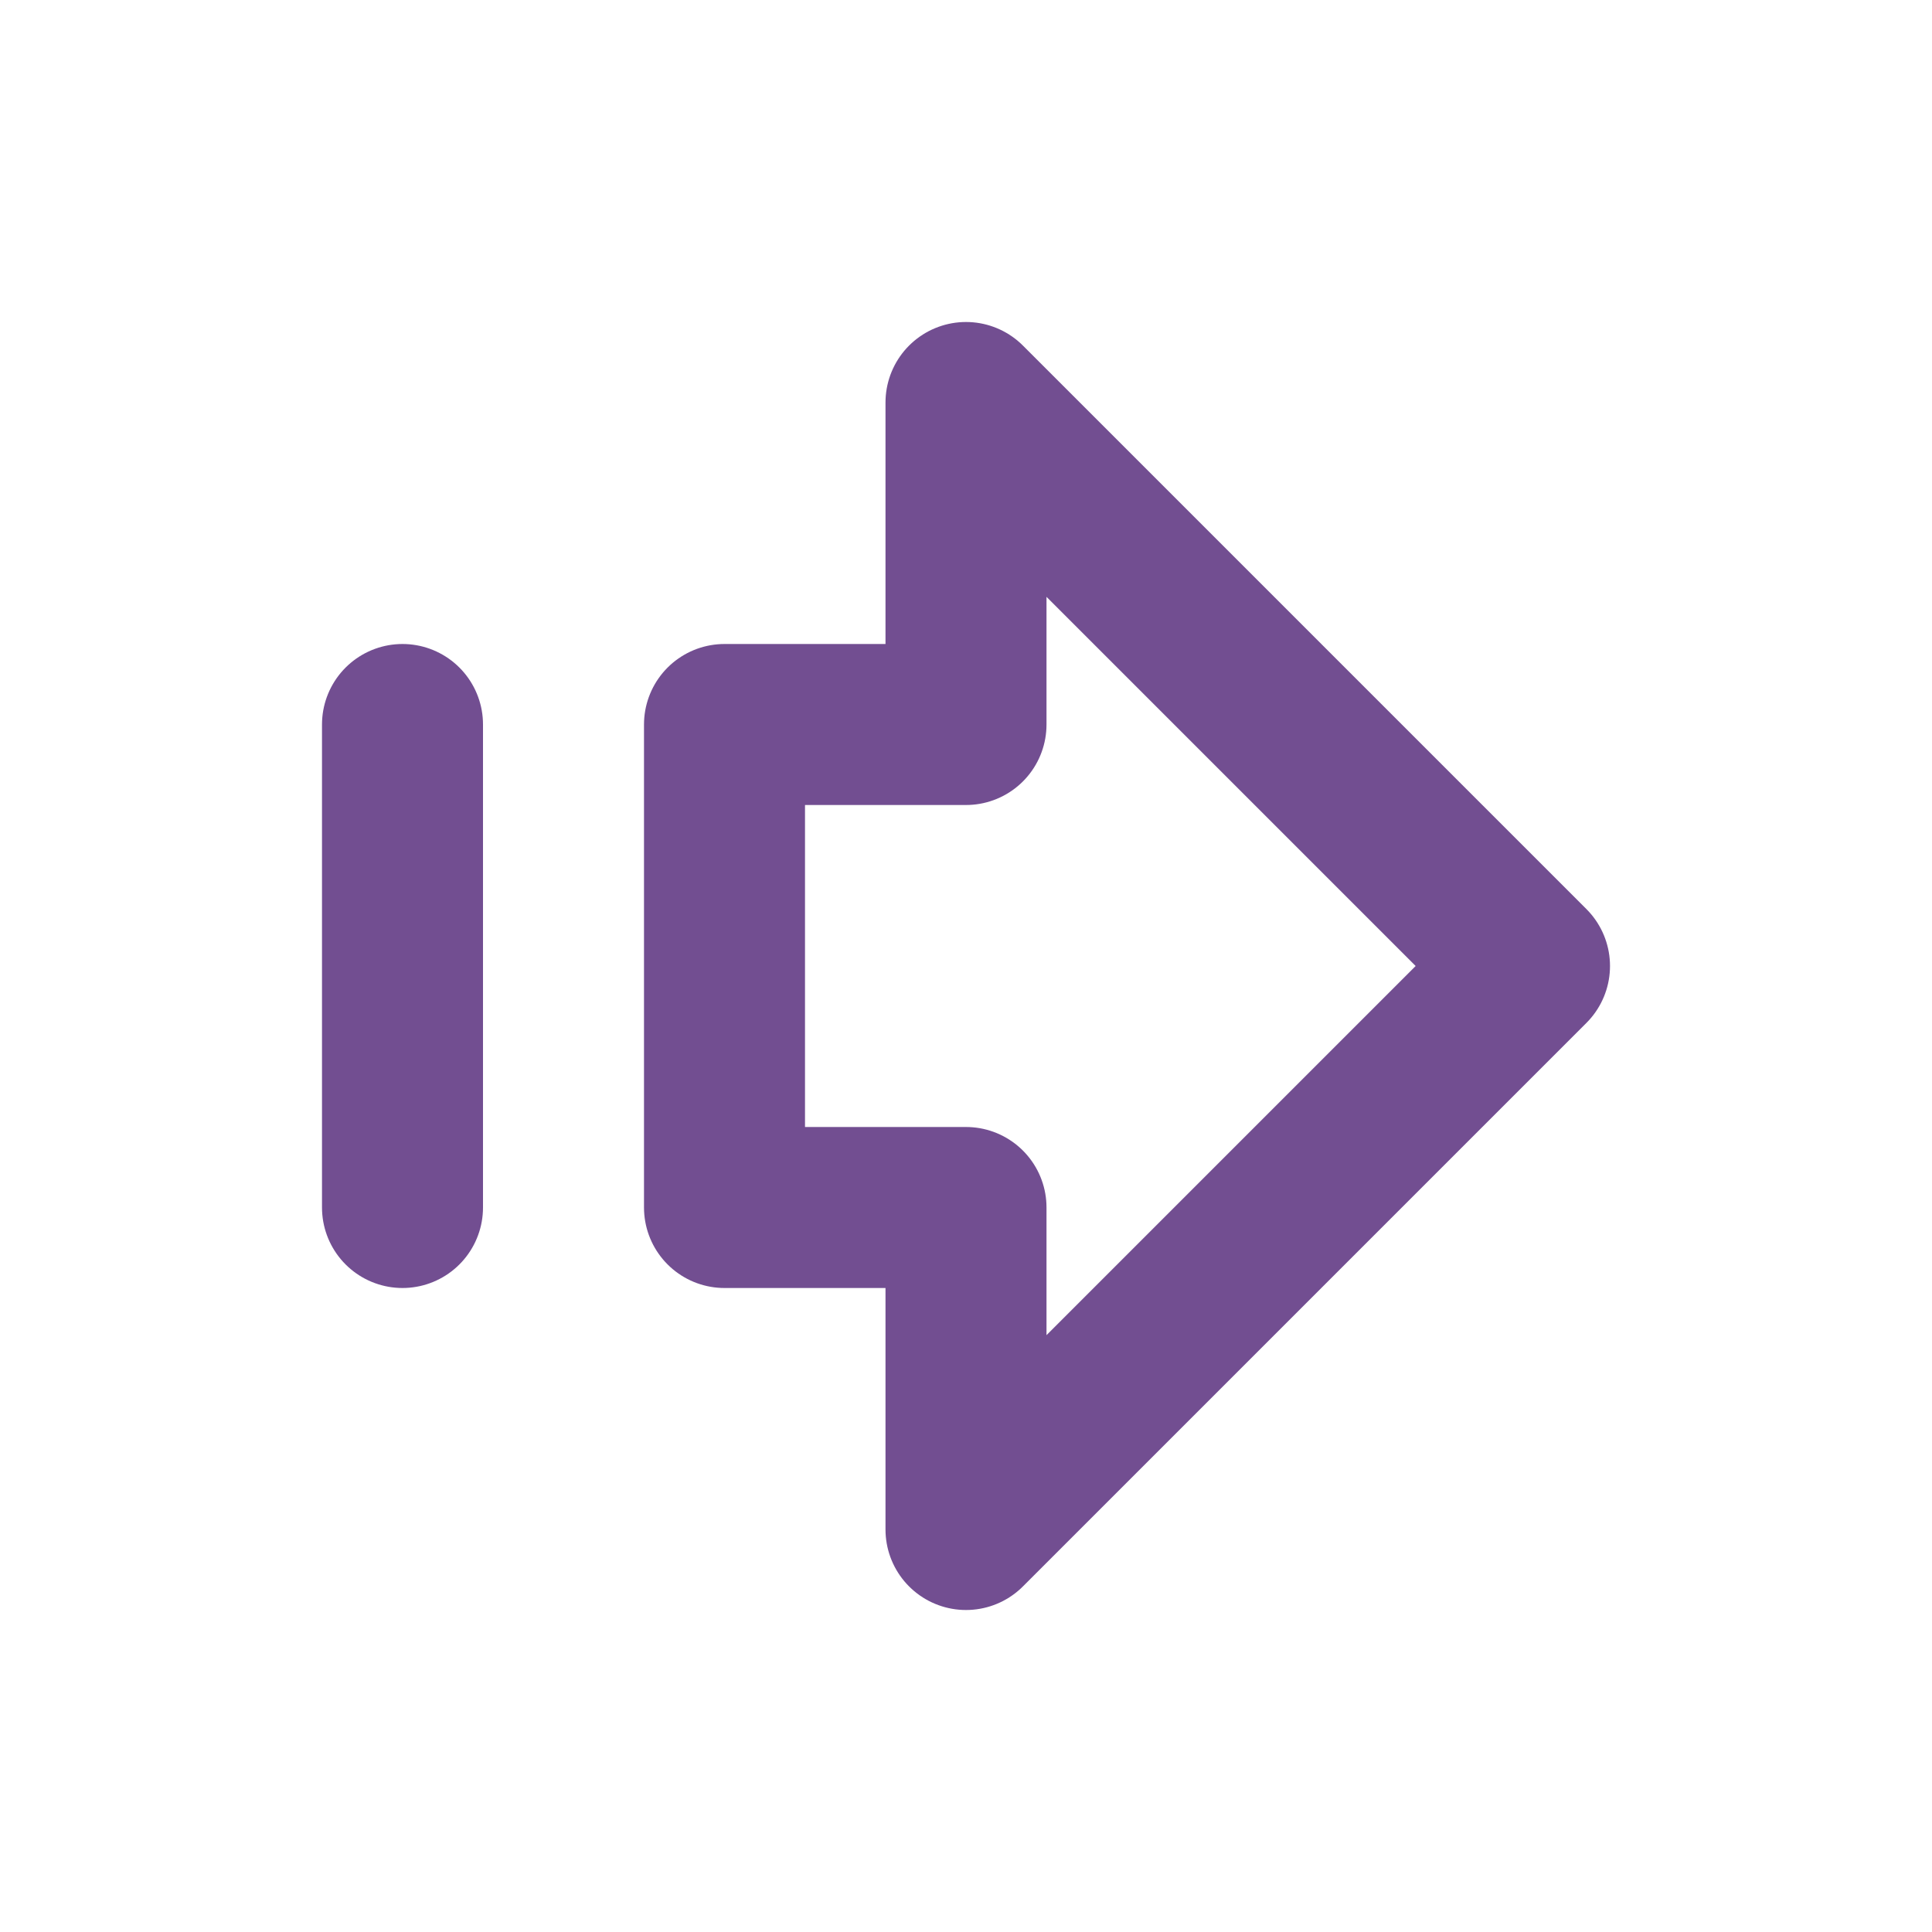
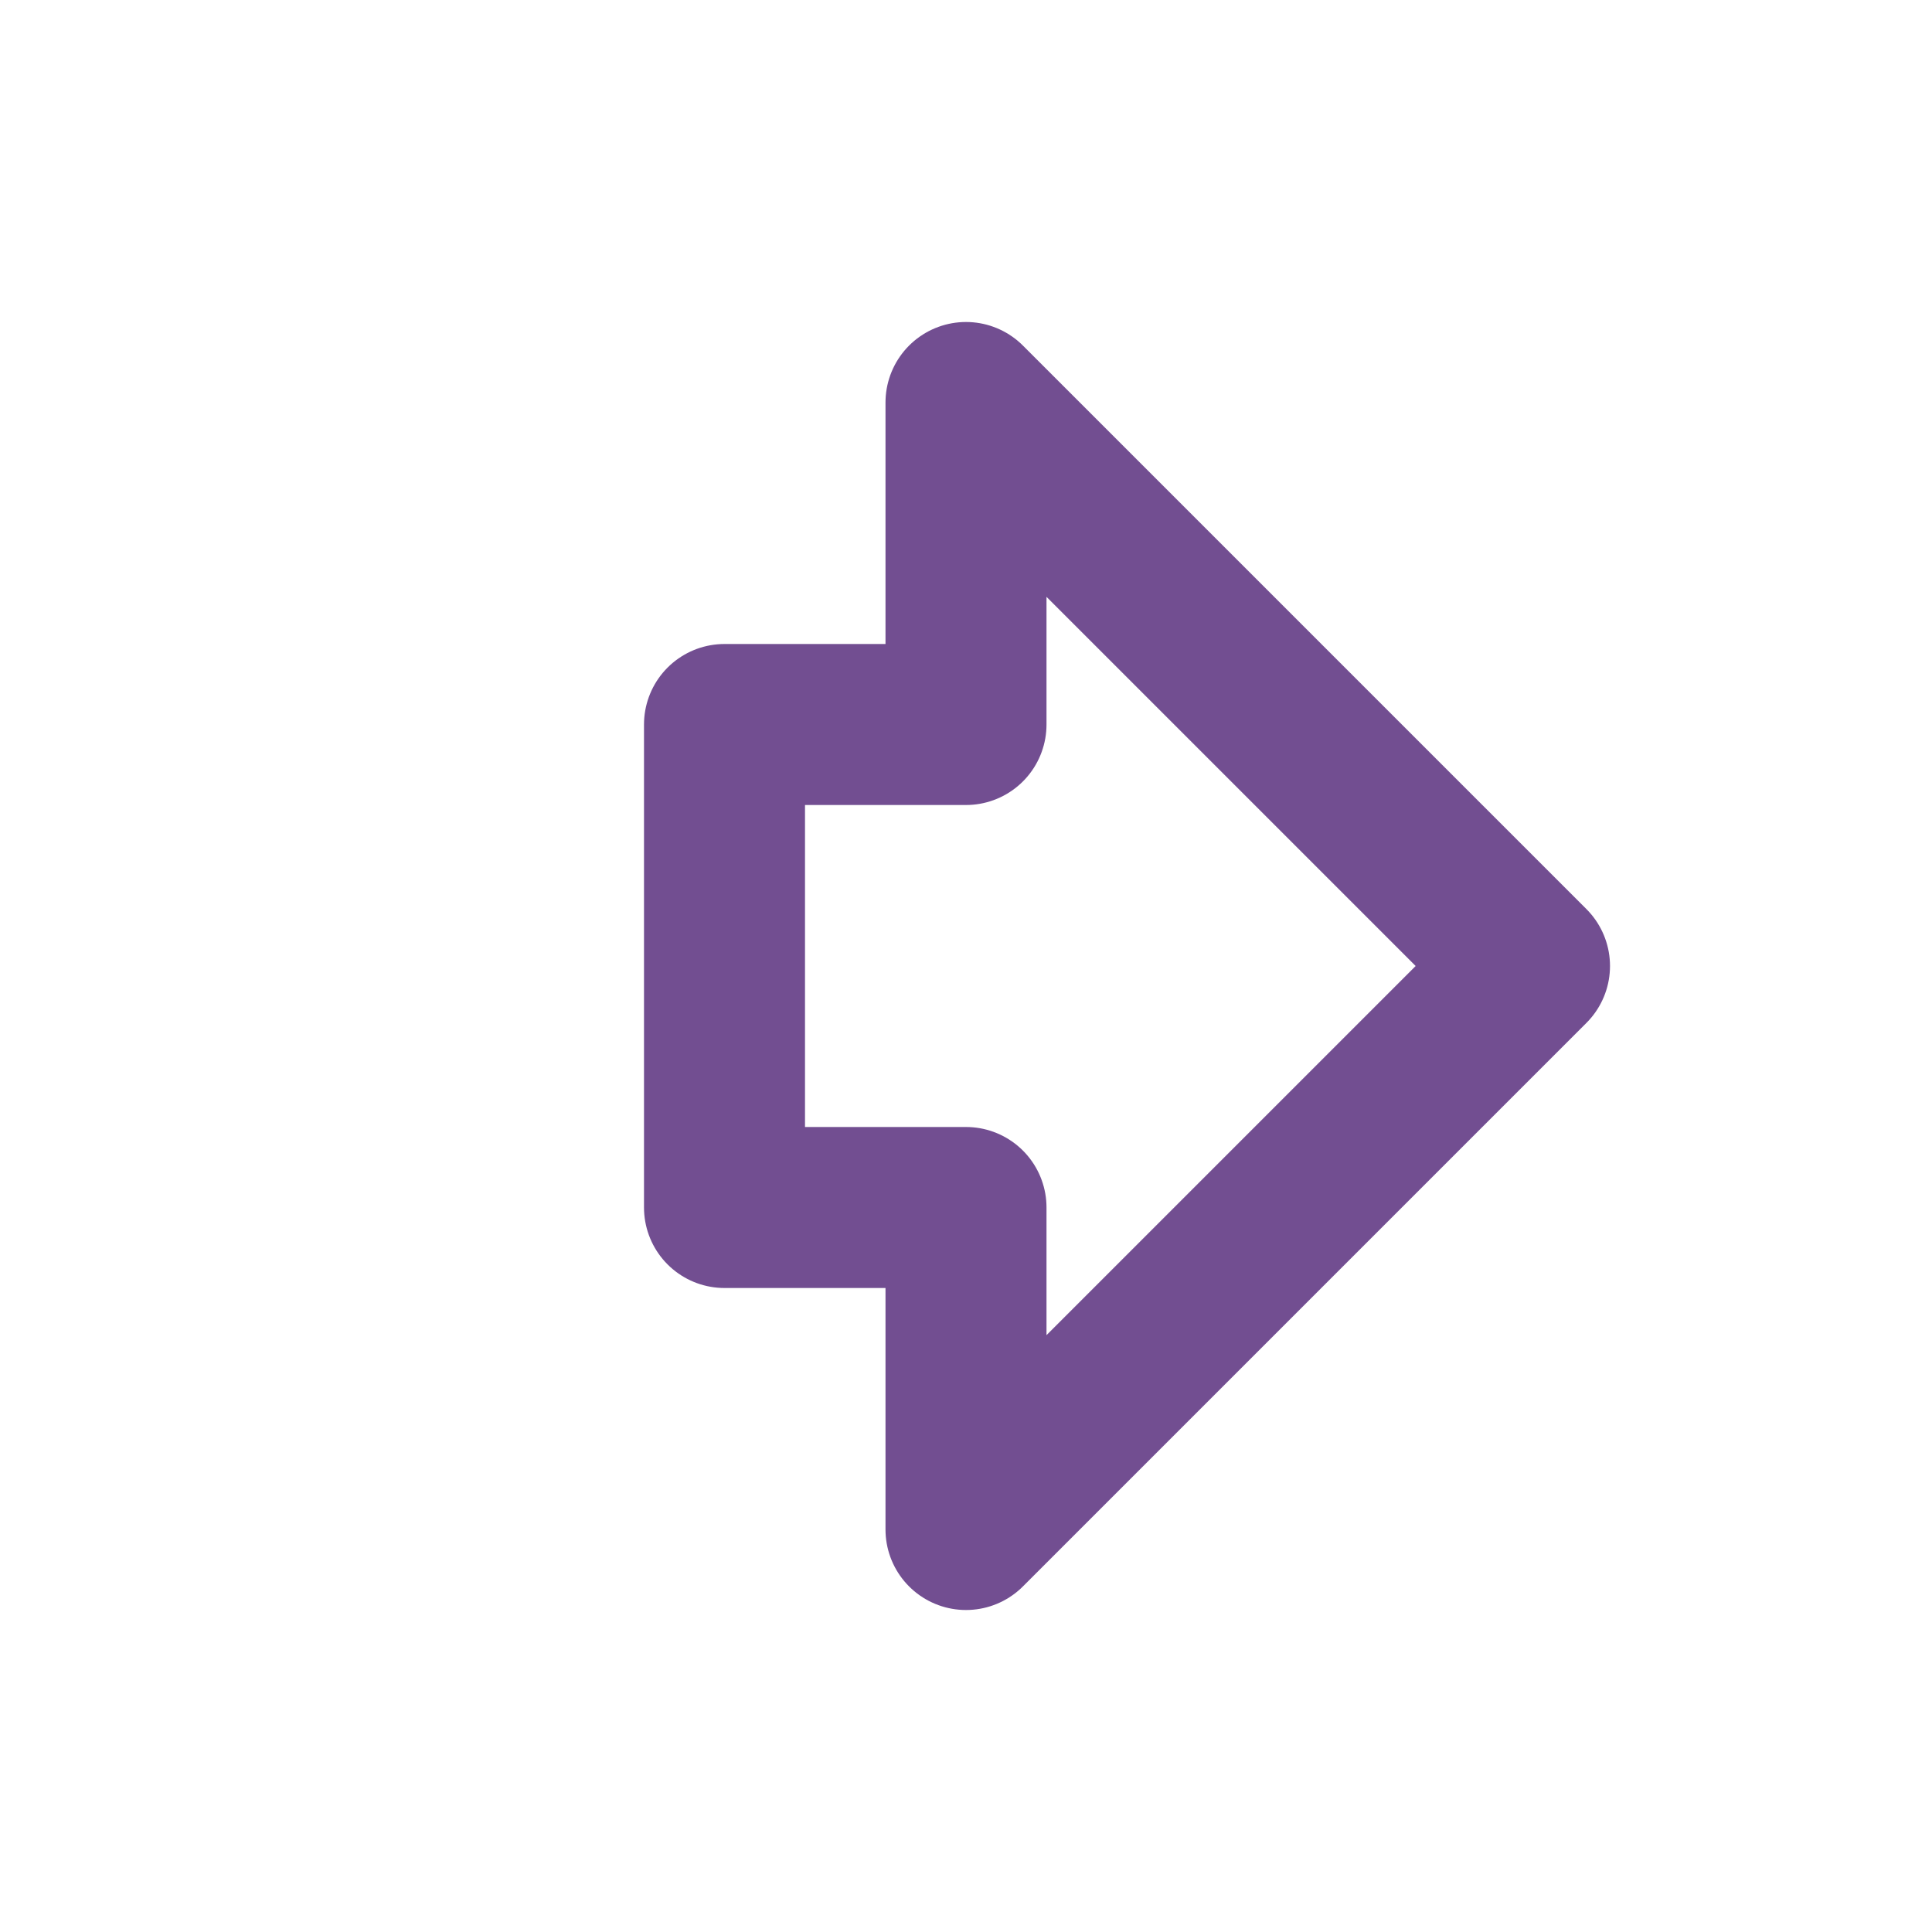
<svg xmlns="http://www.w3.org/2000/svg" width="24" height="24" viewBox="0 0 24 24" fill="none" stroke="#724E91" stroke-width="2" stroke-linecap="round" stroke-linejoin="round">
-   <path d="M5 9v6" />
  <path d="M9 9h3V5l7 7-7 7v-4H9V9z" />
</svg>